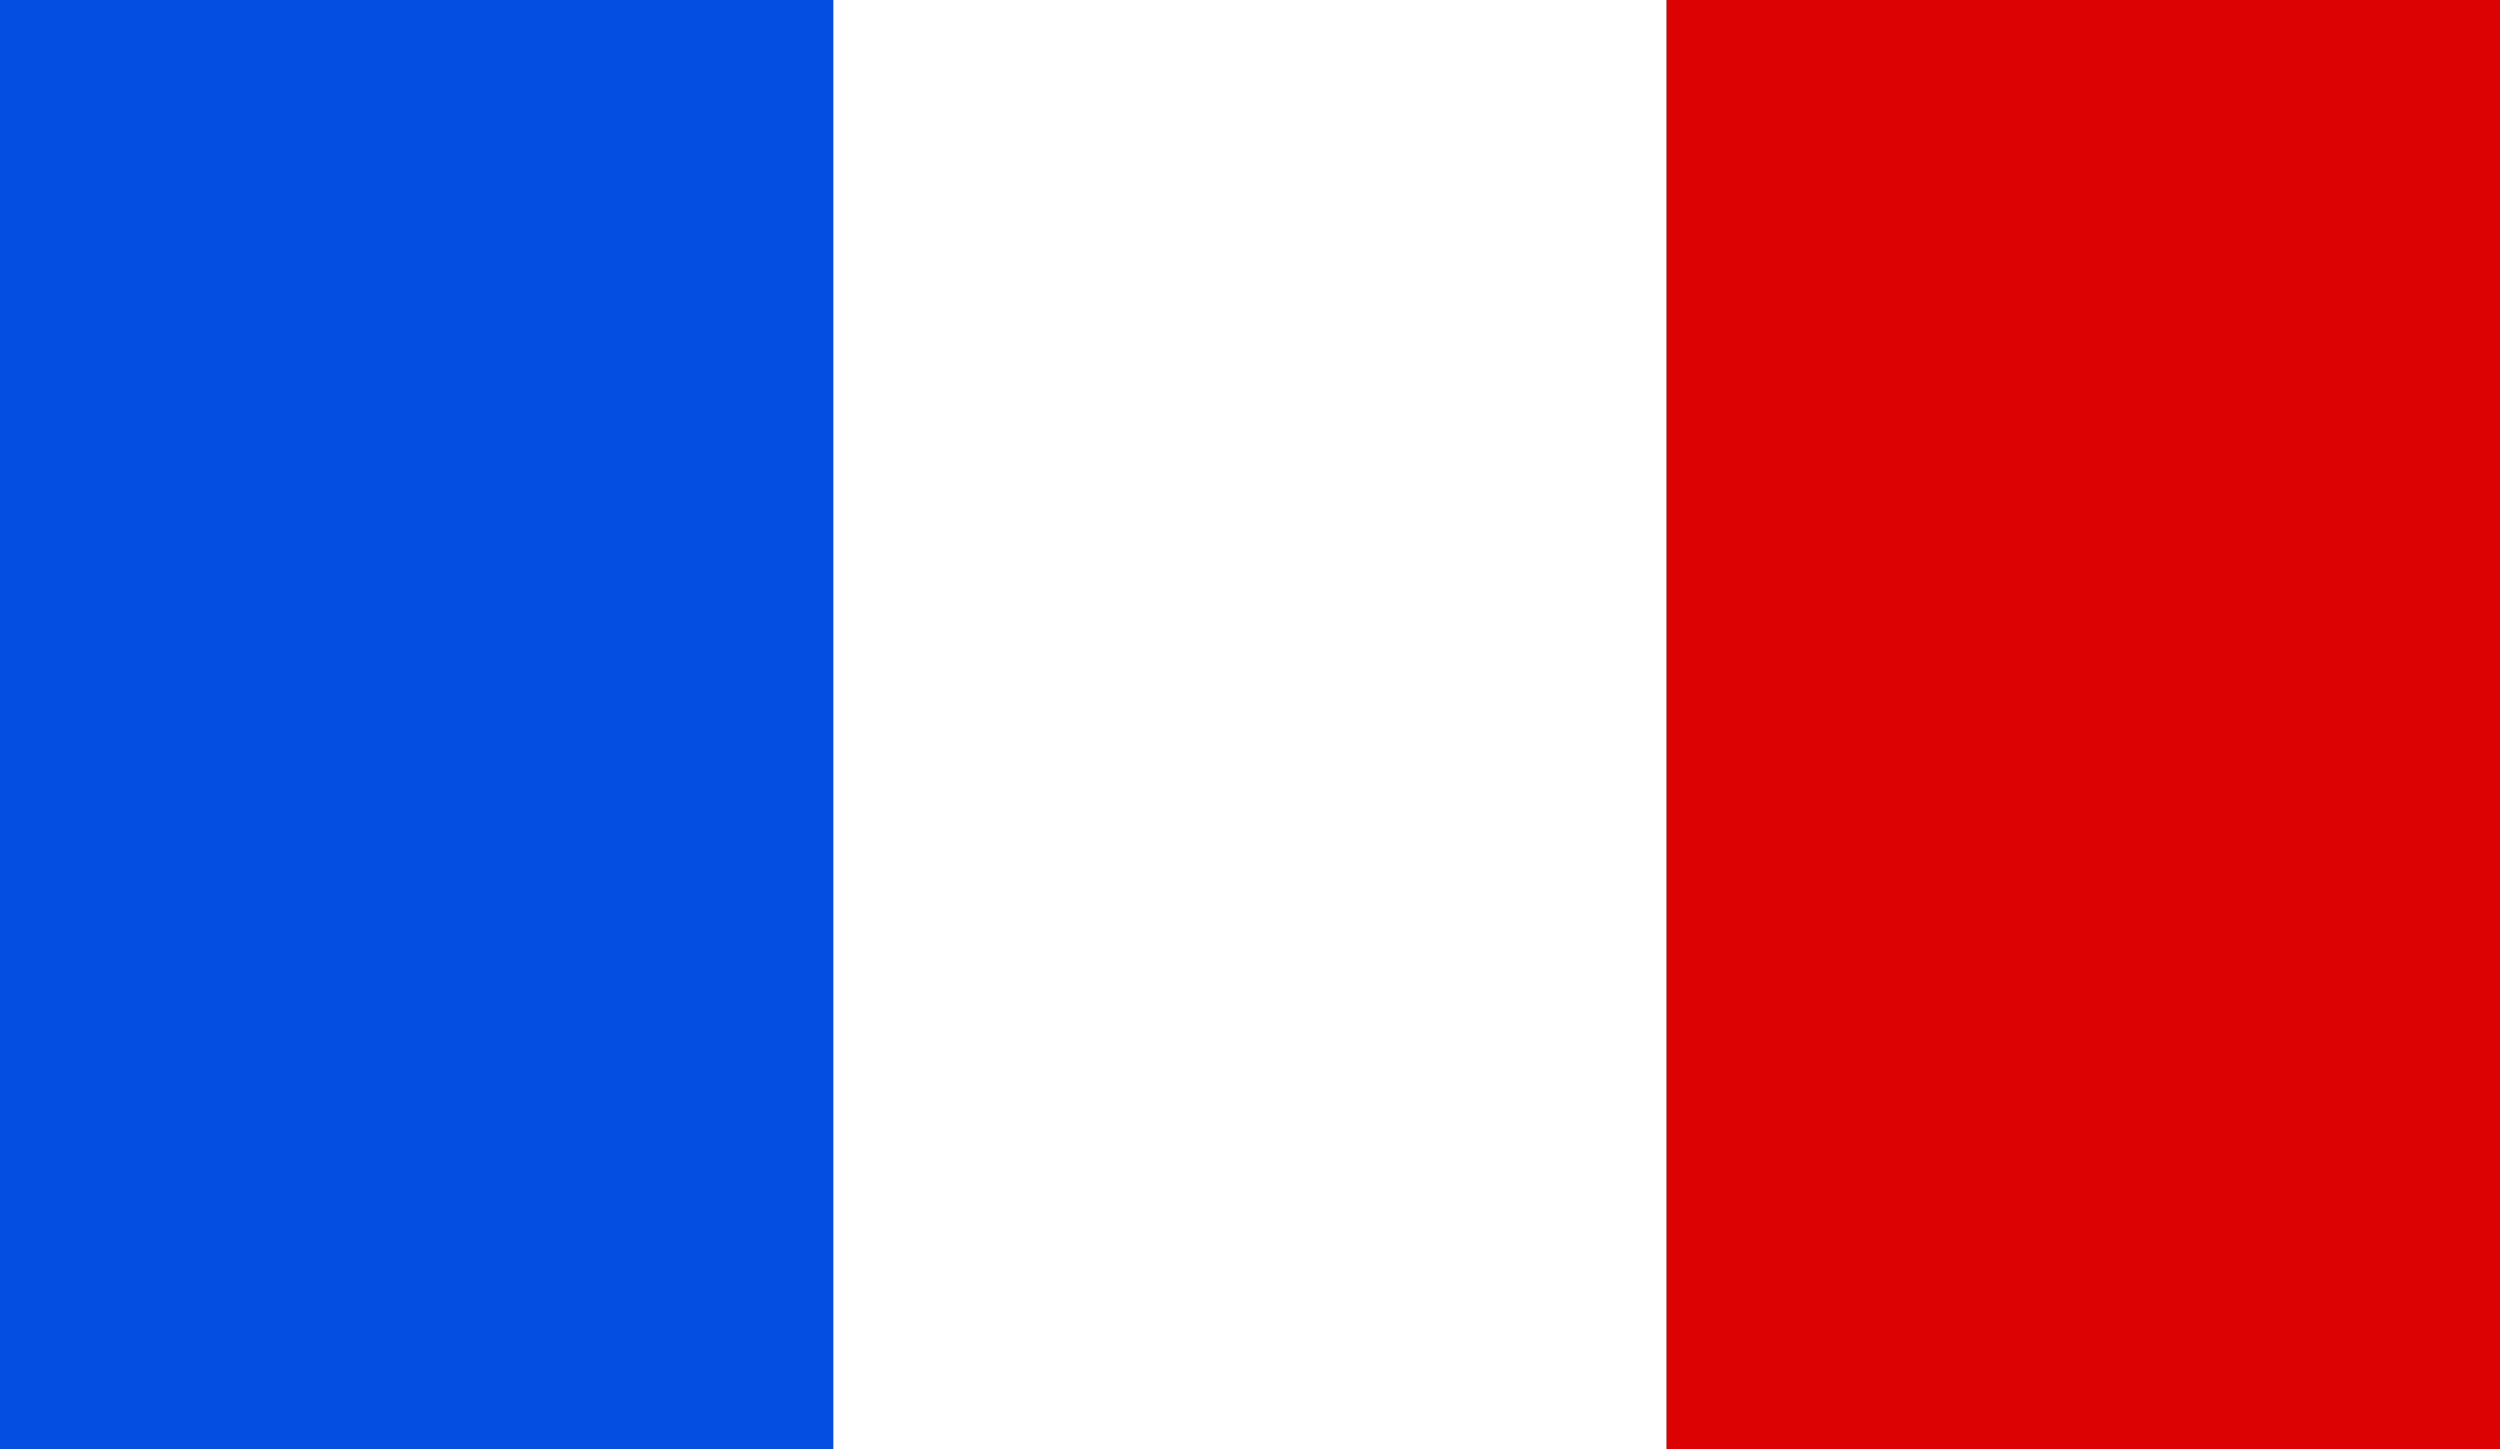
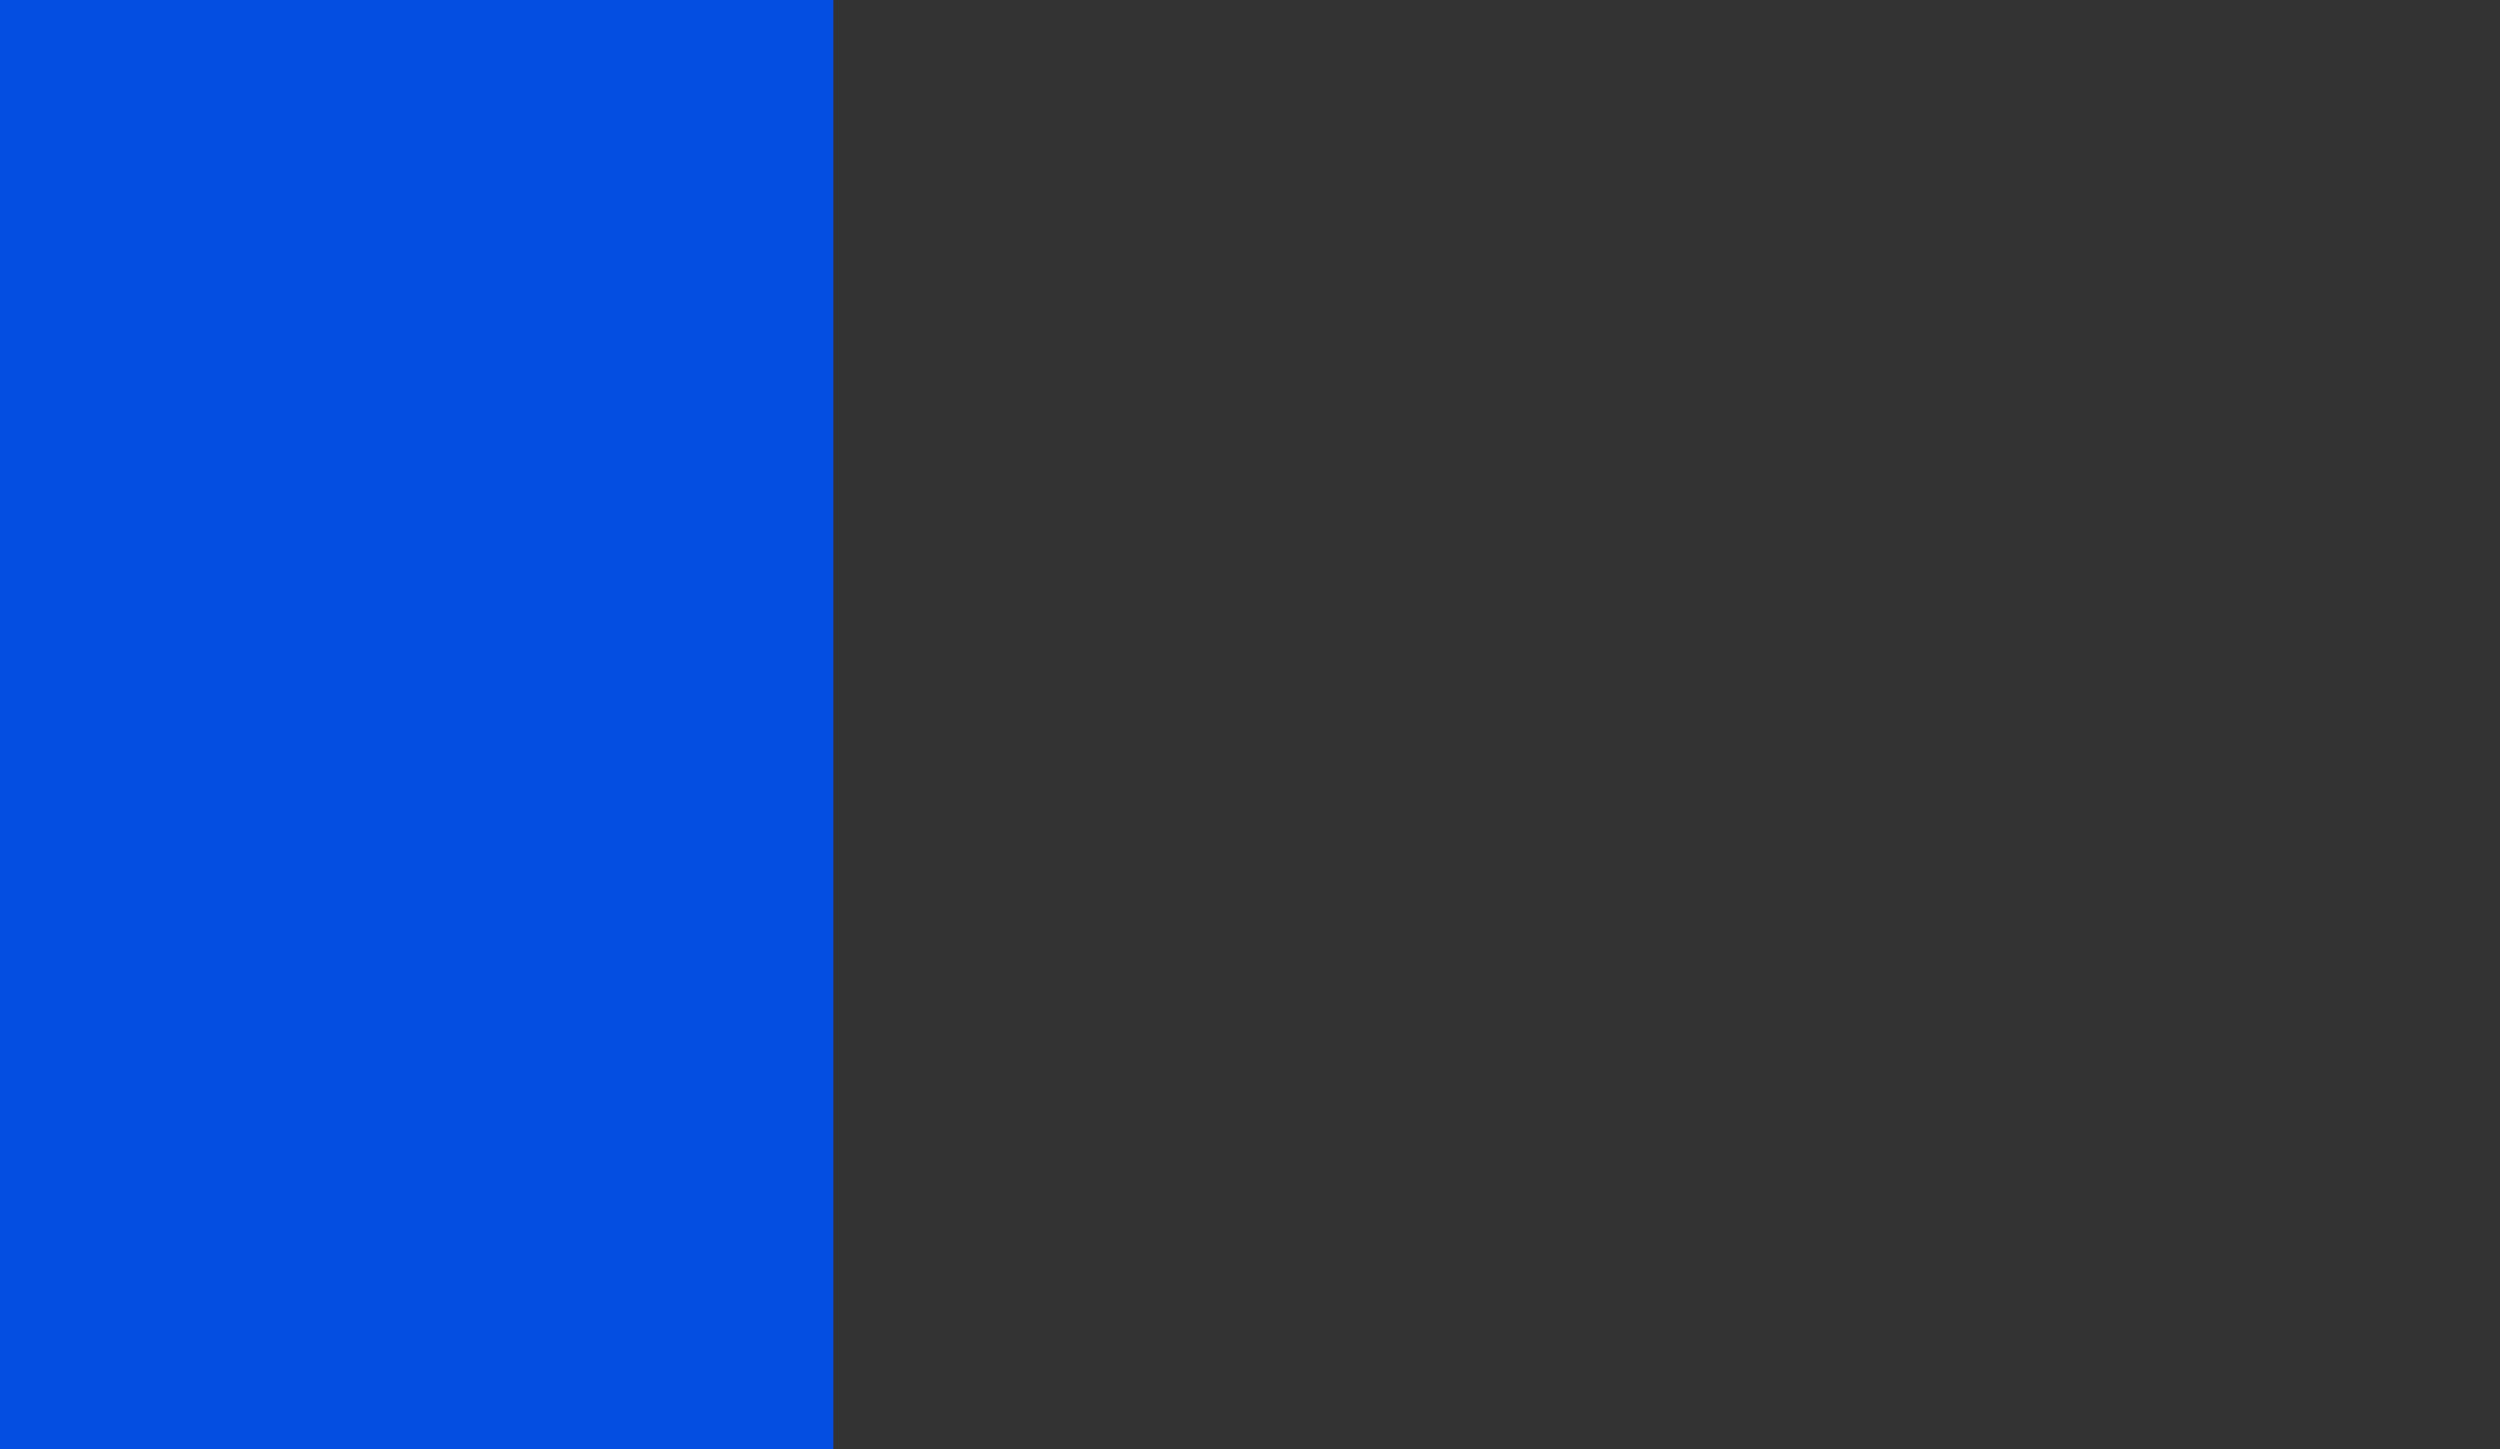
<svg xmlns="http://www.w3.org/2000/svg" width="32.16" height="18.646" viewBox="0 0 32.16 18.646">
  <rect x="0" y="0" width="32.16" height="18.646" fill="#333333" stroke="none" />
  <g id="Groupe_497" data-name="Groupe 497" transform="translate(0 -0.031)">
    <rect id="Rectangle_581" data-name="Rectangle 581" width="10.72" height="18.646" transform="translate(0 0.031)" fill="#044ee2" />
-     <rect id="Rectangle_582" data-name="Rectangle 582" width="10.72" height="18.646" transform="translate(10.72 0.031)" fill="#fff" />
-     <rect id="Rectangle_583" data-name="Rectangle 583" width="10.72" height="18.646" transform="translate(21.44 0.031)" fill="#dc0102" />
  </g>
</svg>